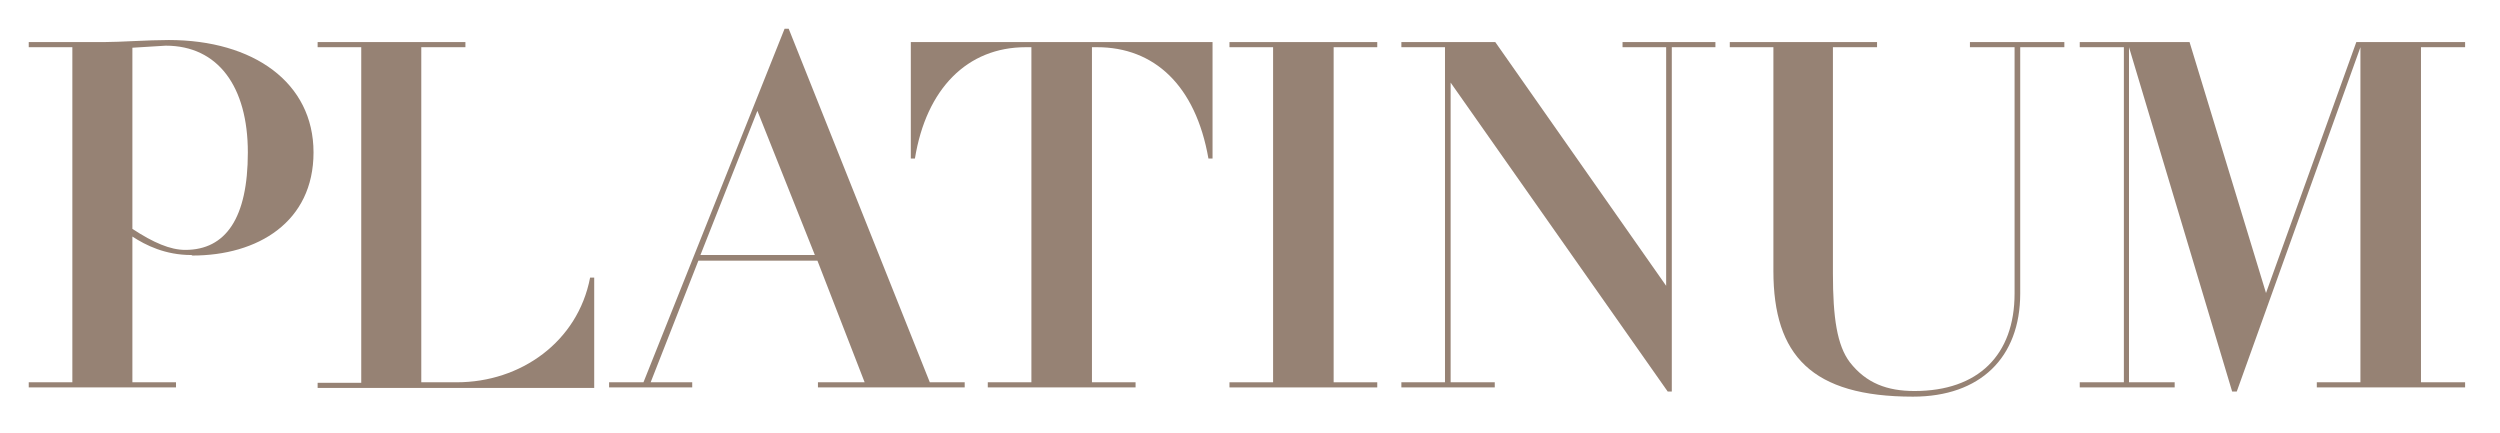
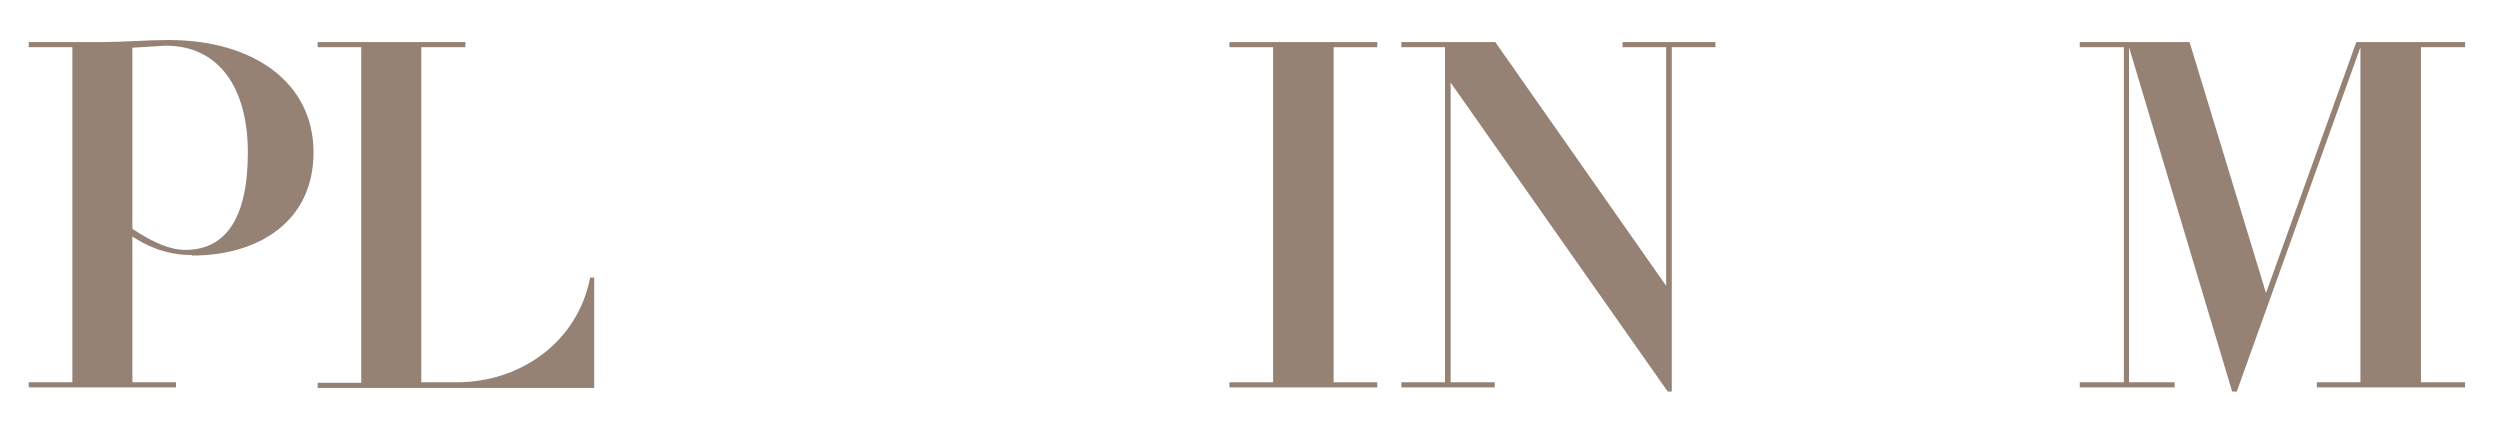
<svg xmlns="http://www.w3.org/2000/svg" id="Warstwa_1" version="1.1" viewBox="0 0 487.2 84.3">
  <defs>
    <style>
      .st0 {
        fill: #968274;
      }
    </style>
  </defs>
  <path class="st0" d="M37.3,49.7c-5.1,0-8.9-1.9-11.5-3.6v28.4h8.5v1H5.6v-1h8.5V9.2H5.6v-1h14.7c3.1,0,8.5-.4,12.6-.4,16.5,0,28.2,8.3,28.2,21.9s-10.9,20.1-23.6,20.1ZM25.8,44.6c4.1,2.7,7.4,4.1,10.3,4.1,7.9,0,12.2-6.2,12.2-19s-5.8-20.8-16-20.8l-6.5.4v35.4Z" />
  <path class="st0" d="M90.7,8.2v1h-8.6v65.3h6.9c12.5,0,23.6-7.9,26-20.4h.8v21.5h-53.9v-1h8.5V9.2h-8.5v-1h28.9Z" />
-   <path class="st0" d="M152.9,5.6h.8l27.5,68.9h6.8v1h-28.6v-1h9.1l-9.2-23.7h-23.2l-9.3,23.7h8.1v1h-16.2v-1h6.7L152.9,5.6ZM136.6,49.7h22.2l-11.2-28.1-11.1,28.1Z" />
-   <path class="st0" d="M236.3,8.2v22.7h-.8c-2.5-14.3-10.6-21.7-21.7-21.7h-1v65.3h8.5v1h-28.8v-1h8.5V9.2h-1.1c-11.4,0-19.4,8.1-21.6,21.7h-.8V8.2h58.6Z" />
  <path class="st0" d="M268.4,8.2v1h-8.5v65.3h8.5v1h-28.8v-1h8.5V9.2h-8.5v-1h28.8Z" />
  <path class="st0" d="M291.4,8.2l33.3,47.5V9.2h-8.5v-1h18.1v1h-8.5v67.1h-.8l-42.3-60.2v58.4h8.6v1h-18.2v-1h8.5V9.2h-8.5v-1h18.3Z" />
-   <path class="st0" d="M365.8,8.2v1h-8.6v44.1c0,8.6.8,14,3.3,17.3,3.2,4.1,7.3,5.6,12.6,5.6,12.4,0,19.5-7,19.5-19V9.2h-8.7v-1h18.4v1h-8.6v48c0,12.5-7.8,20.1-20.9,20.1-19.7,0-27.2-8-27.2-24.5V9.2h-8.5v-1h28.9Z" />
  <path class="st0" d="M426.7,8.2l14.9,48.9,17.6-48.9h21.2v1h-8.6v65.3h8.6v1h-28.9v-1h8.5V9.2l-24.1,67.1h-.9l-20.1-67.1v65.3h8.9v1h-18.5v-1h8.6V9.2h-8.6v-1h21.5Z" />
</svg>